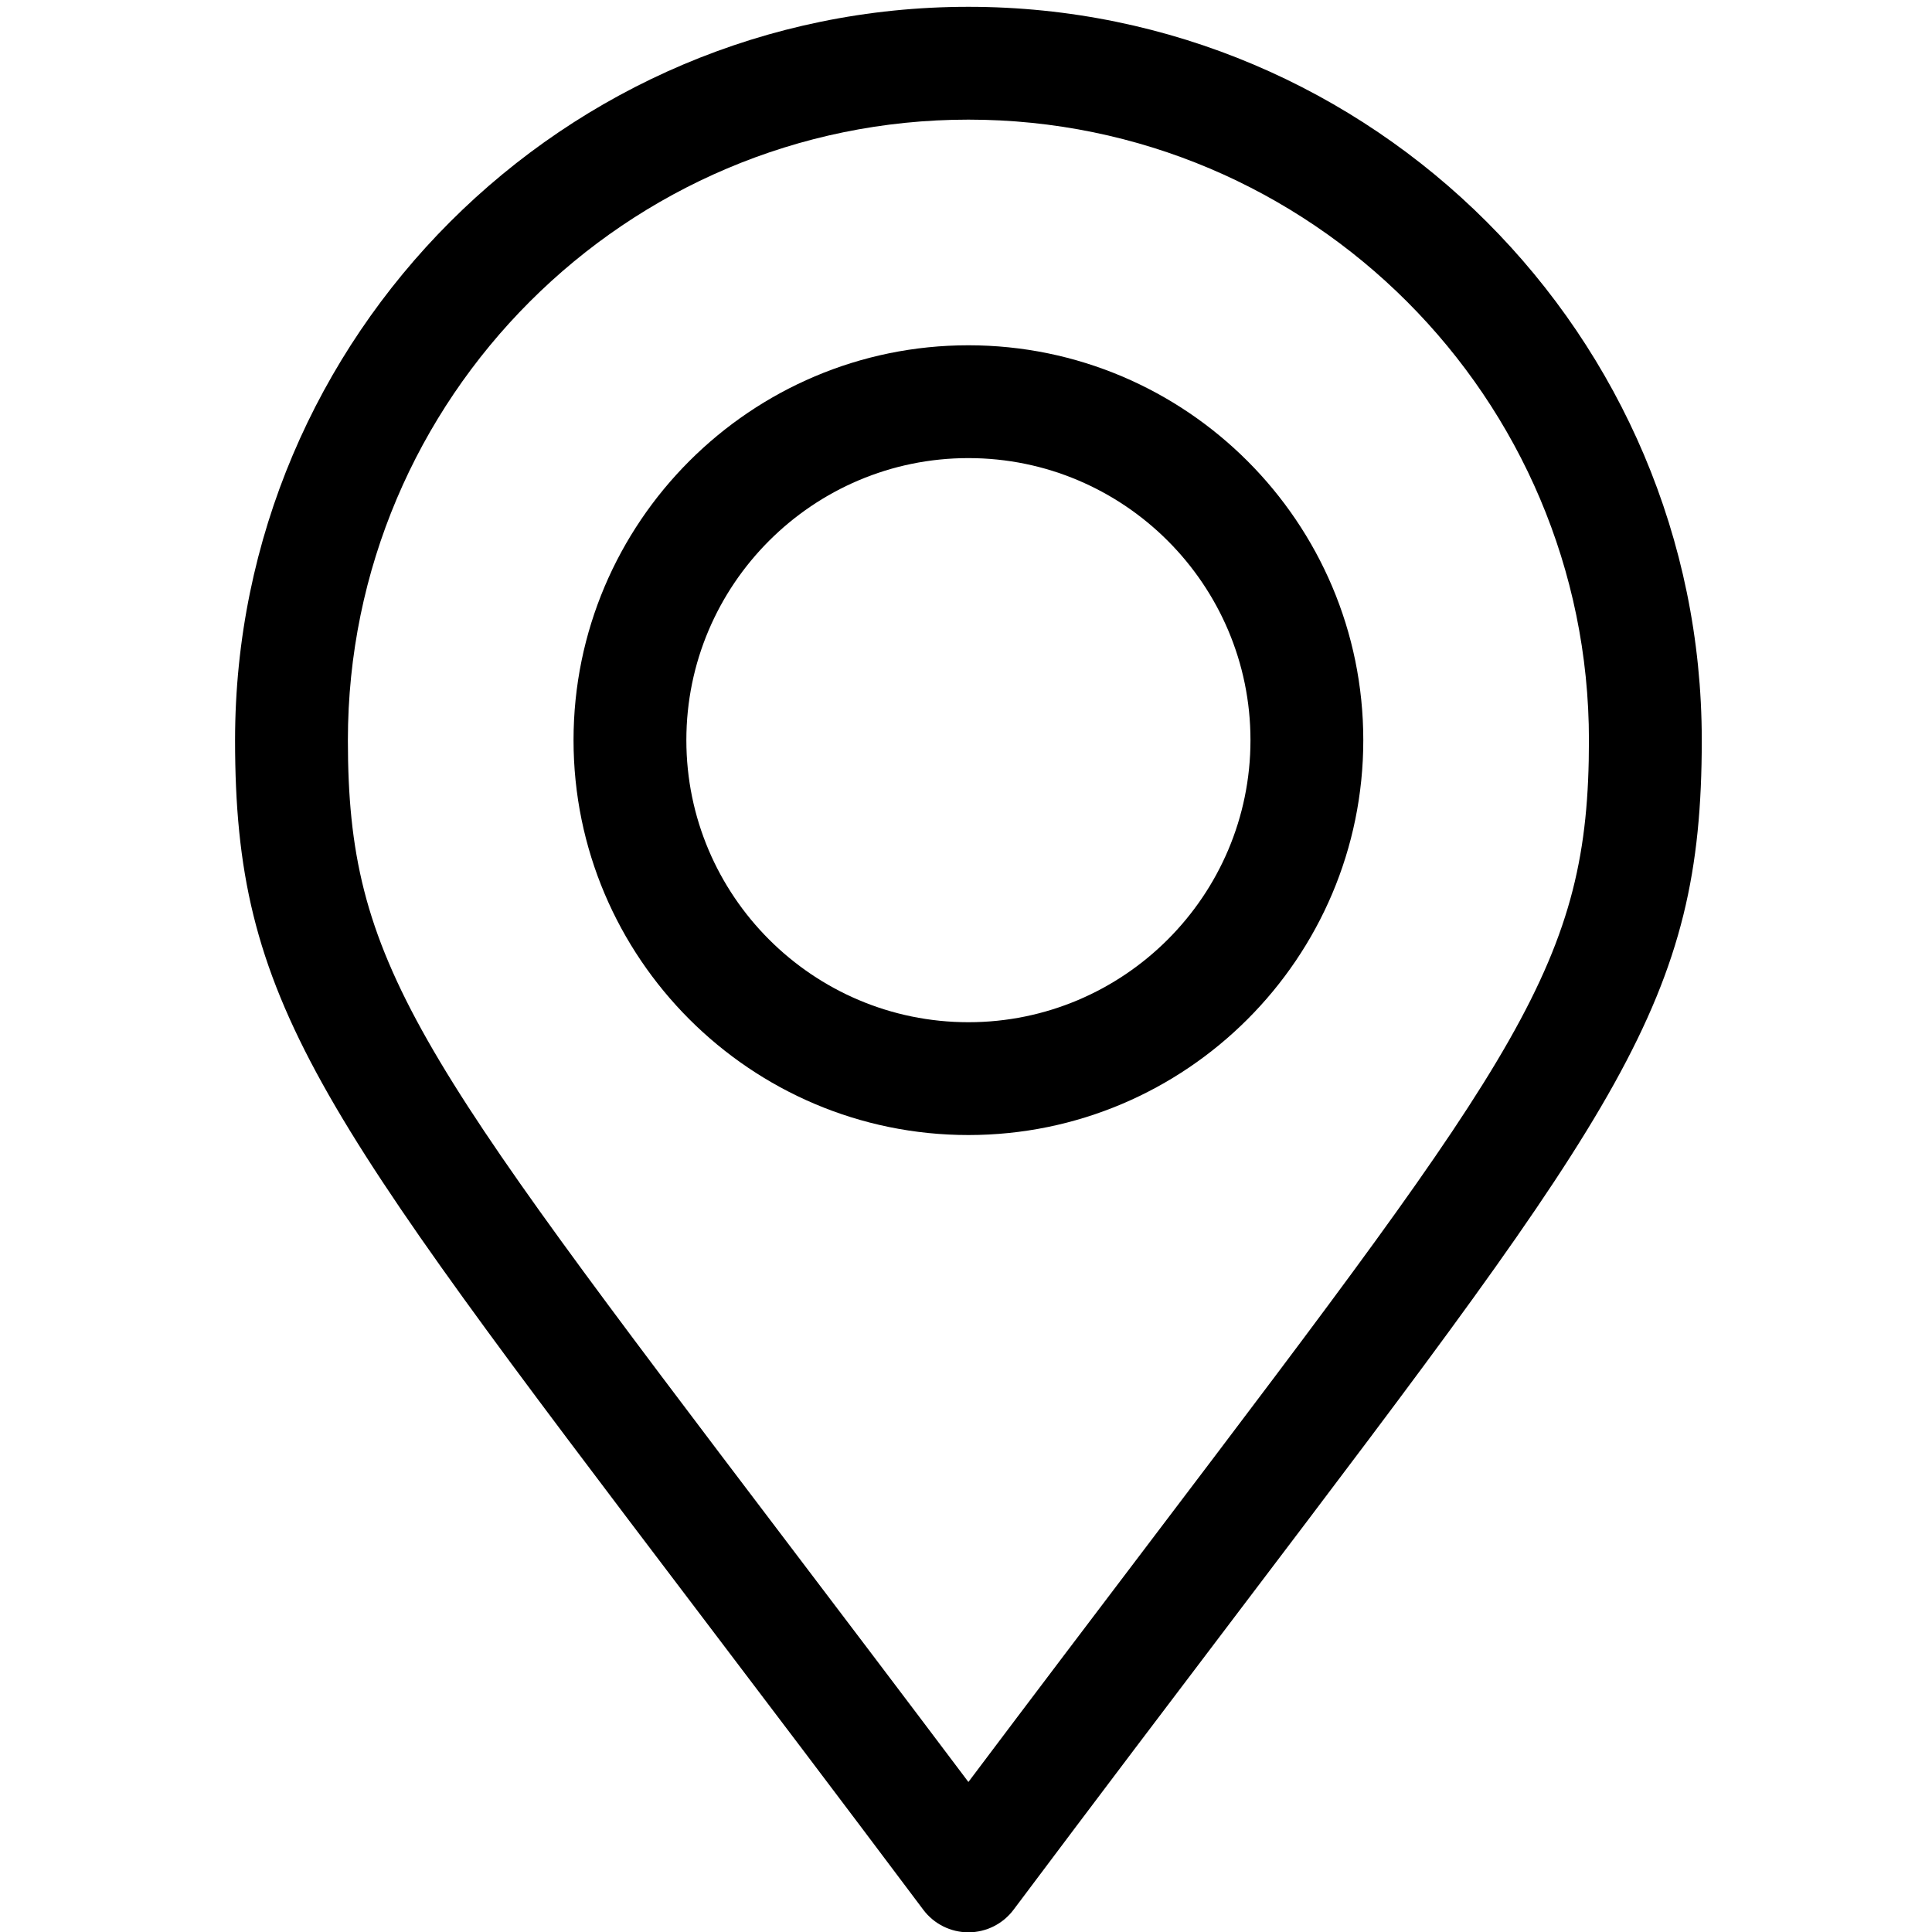
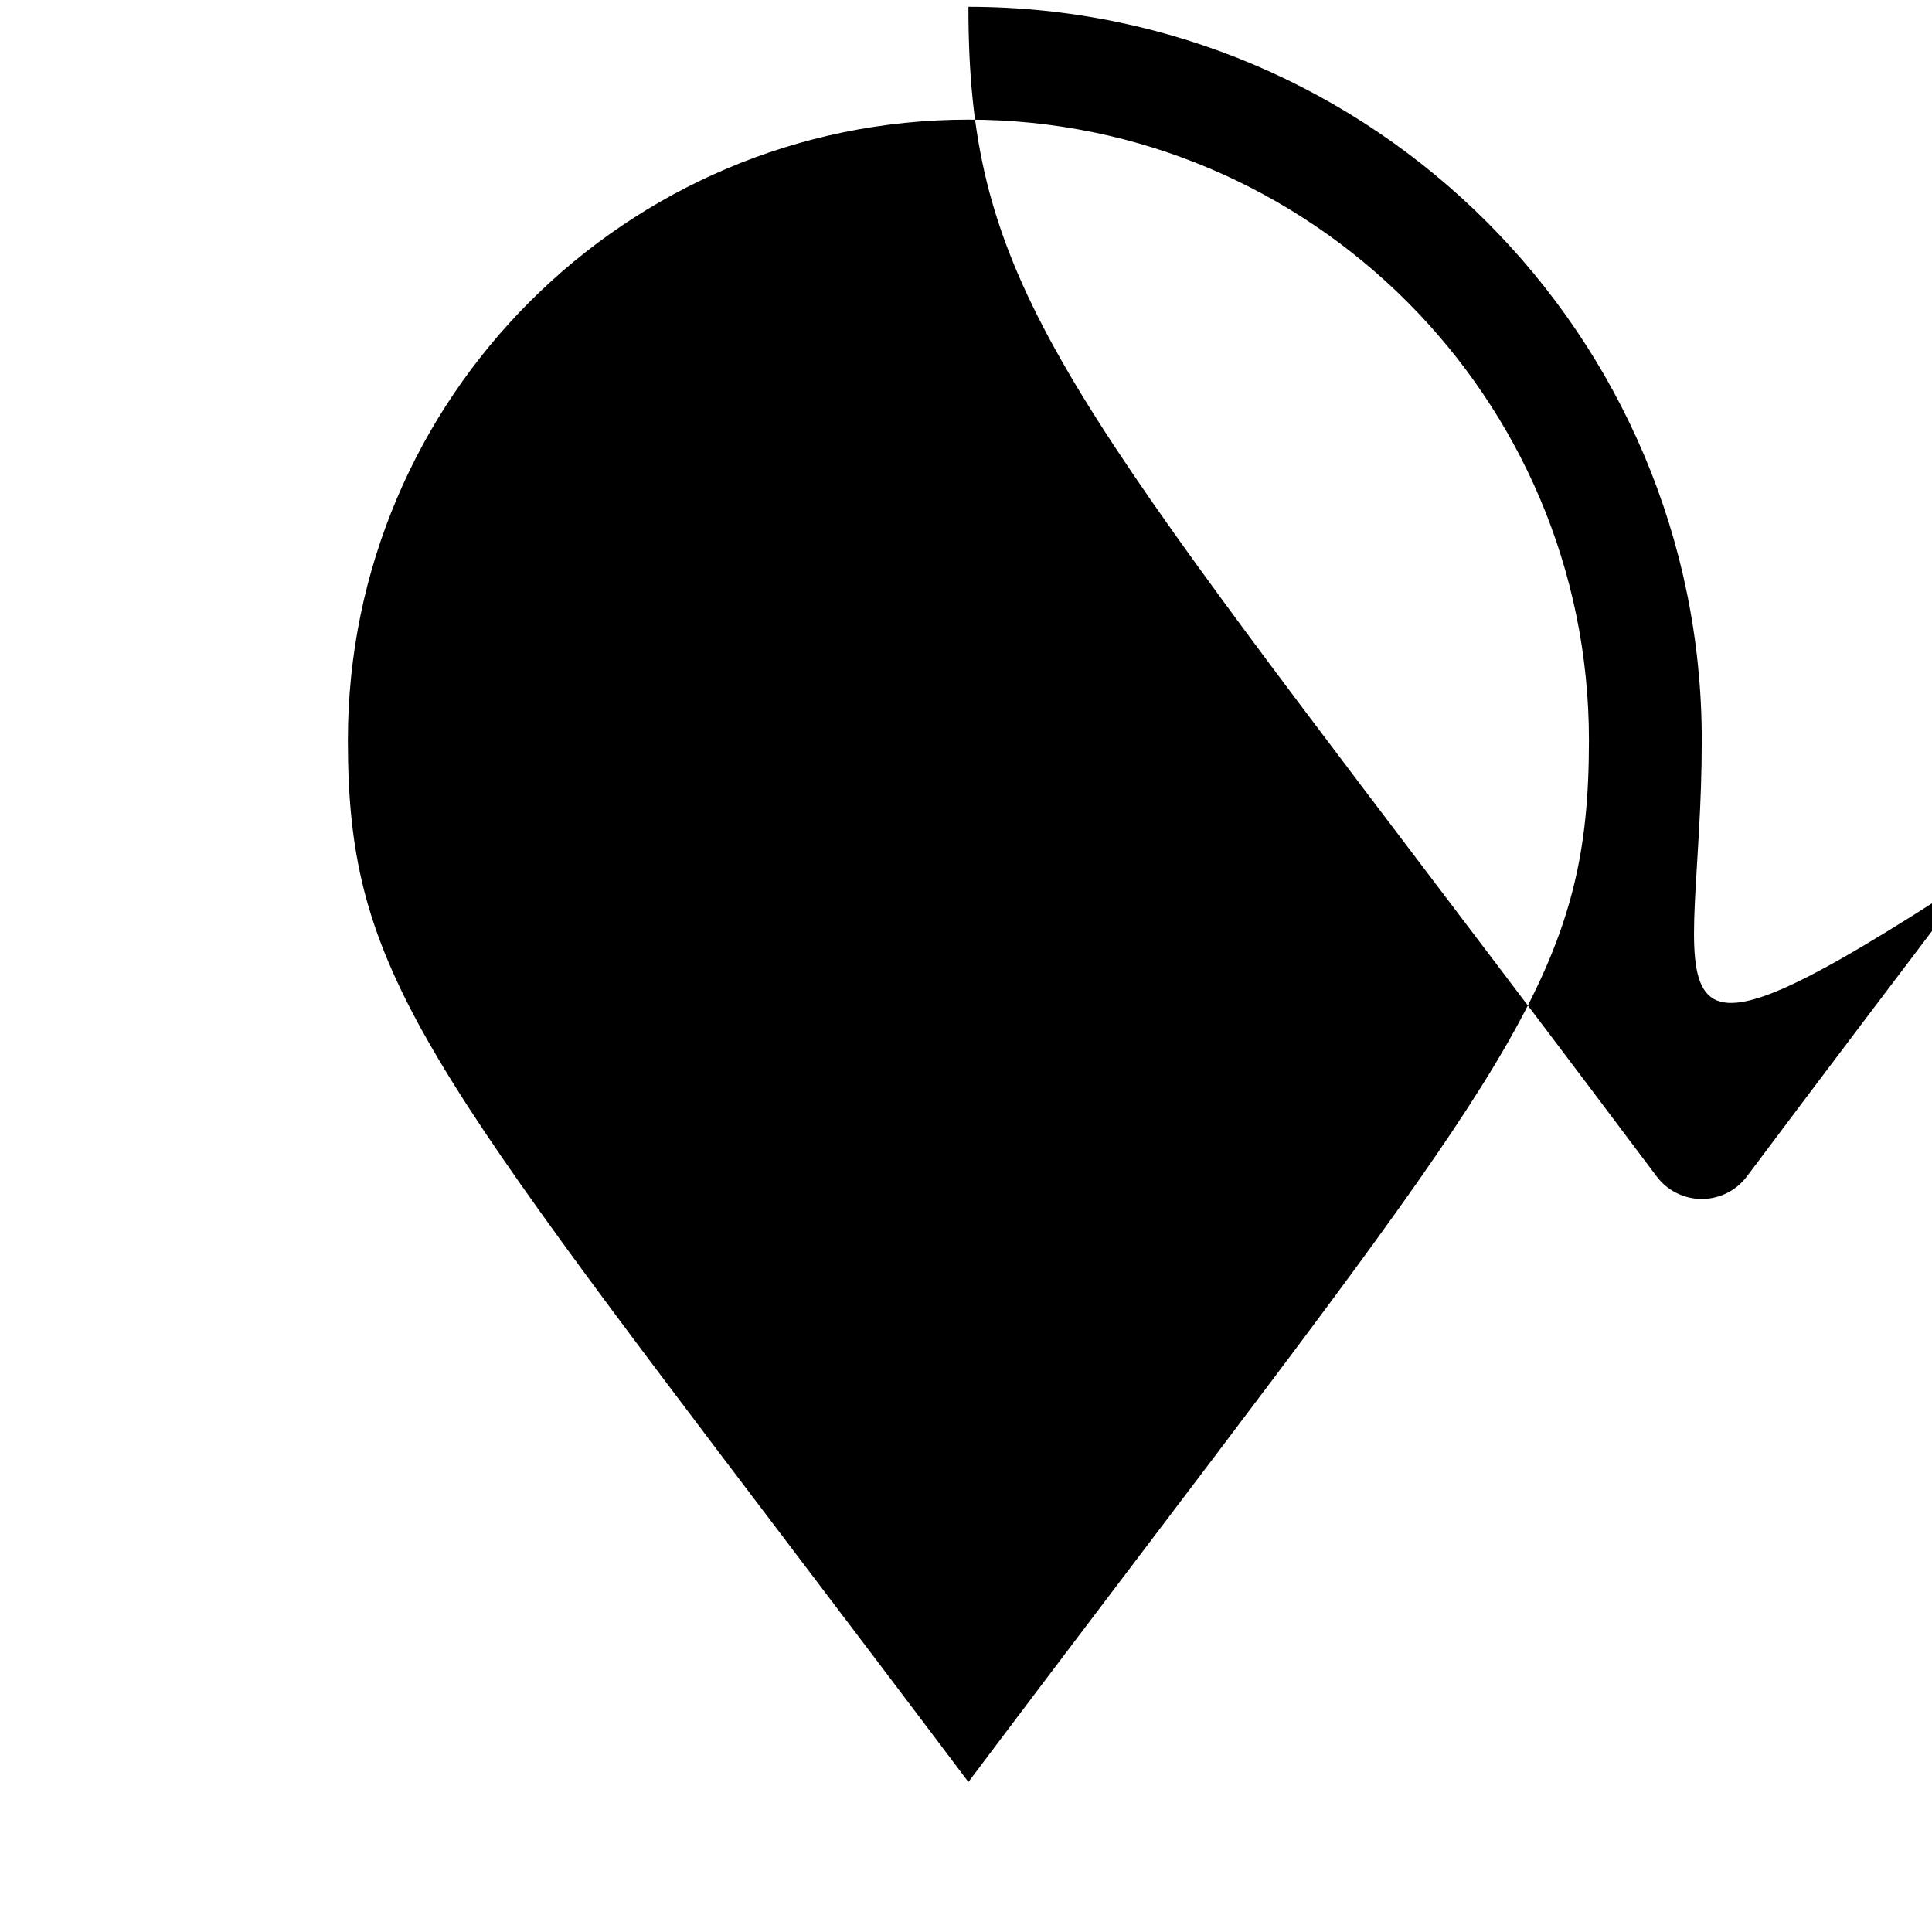
<svg xmlns="http://www.w3.org/2000/svg" version="1.1" id="Layer_3" x="0px" y="0px" width="512px" height="512px" viewBox="0 0 512 512" enable-background="new 0 0 512 512" xml:space="preserve">
  <g>
    <g>
-       <path d="M256.641,1.805c-107.162,0-194.346,87.184-194.346,194.345c0,69.179,21.044,96.921,122.17,230.234    c17.553,23.142,37.45,49.37,60.216,79.722c2.823,3.765,7.254,5.979,11.96,5.979c4.708,0,9.138-2.217,11.961-5.981    c22.632-30.188,42.441-56.317,59.921-79.37C429.891,293.032,450.986,265.209,450.986,196.15    C450.986,88.988,363.802,1.805,256.641,1.805z M304.698,408.669c-14.356,18.934-30.282,39.938-48.061,63.574    c-17.901-23.787-33.917-44.9-48.353-63.93C109.919,278.638,92.194,255.272,92.194,196.15c0-90.675,73.771-164.446,164.446-164.446    c90.675,0,164.445,73.771,164.445,164.446C421.086,255.156,403.315,278.594,304.698,408.669z" />
+       <path d="M256.641,1.805c0,69.179,21.044,96.921,122.17,230.234    c17.553,23.142,37.45,49.37,60.216,79.722c2.823,3.765,7.254,5.979,11.96,5.979c4.708,0,9.138-2.217,11.961-5.981    c22.632-30.188,42.441-56.317,59.921-79.37C429.891,293.032,450.986,265.209,450.986,196.15    C450.986,88.988,363.802,1.805,256.641,1.805z M304.698,408.669c-14.356,18.934-30.282,39.938-48.061,63.574    c-17.901-23.787-33.917-44.9-48.353-63.93C109.919,278.638,92.194,255.272,92.194,196.15c0-90.675,73.771-164.446,164.446-164.446    c90.675,0,164.445,73.771,164.445,164.446C421.086,255.156,403.315,278.594,304.698,408.669z" />
    </g>
  </g>
  <g>
    <g>
-       <path d="M256.641,91.502c-57.703,0-104.648,46.945-104.648,104.647s46.945,104.647,104.648,104.647    c57.702,0,104.646-46.944,104.646-104.647S314.343,91.502,256.641,91.502z M256.641,270.898    c-41.216,0-74.749-33.533-74.749-74.749s33.532-74.748,74.749-74.748c41.217,0,74.748,33.532,74.748,74.748    S297.857,270.898,256.641,270.898z" />
-     </g>
+       </g>
  </g>
</svg>